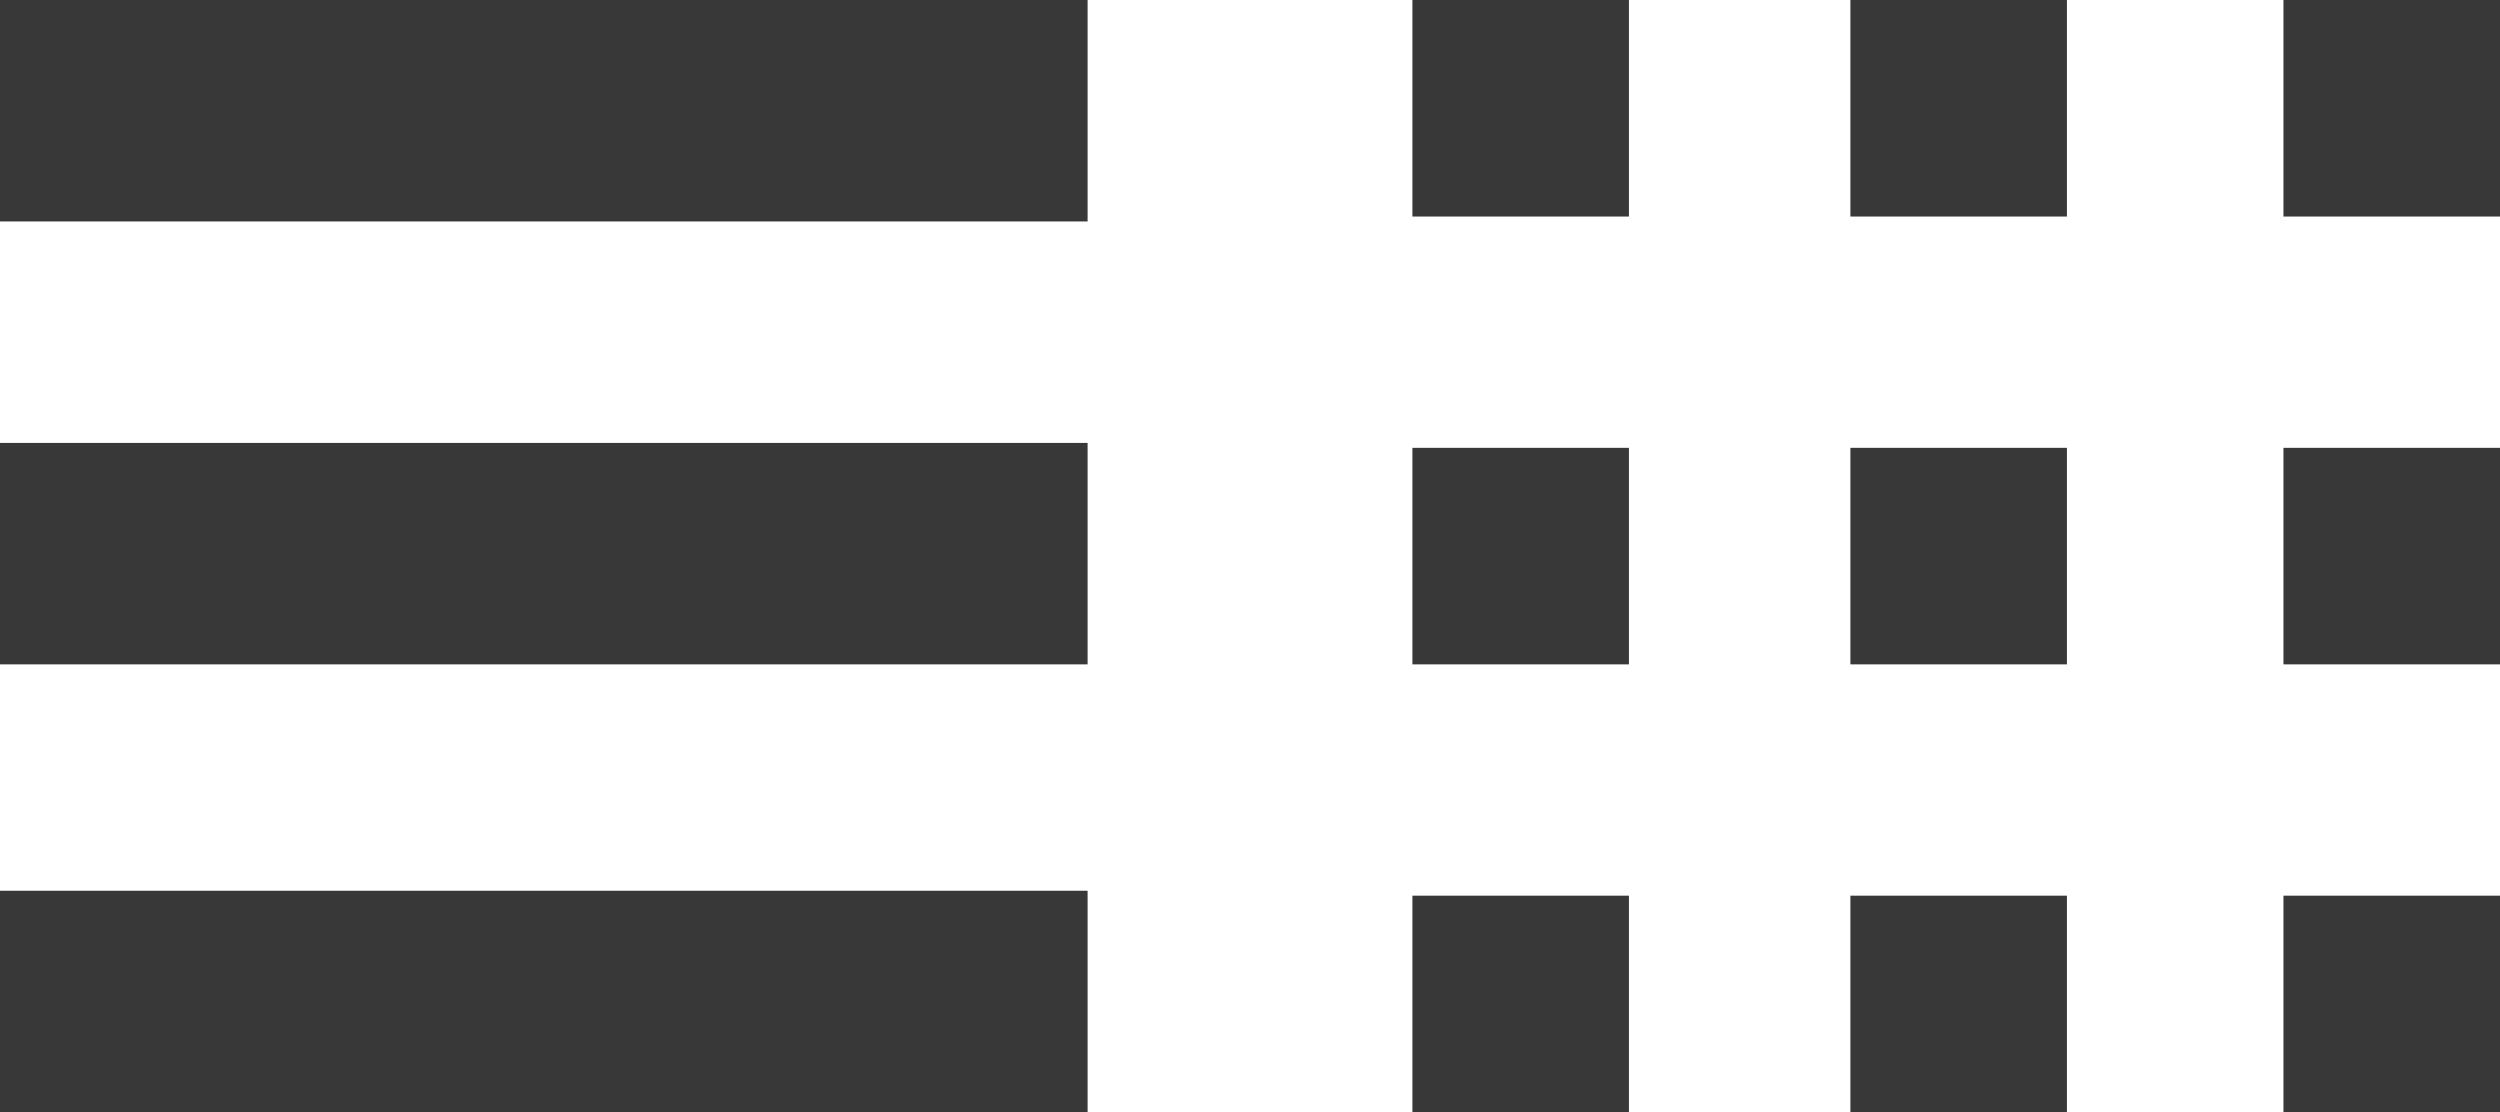
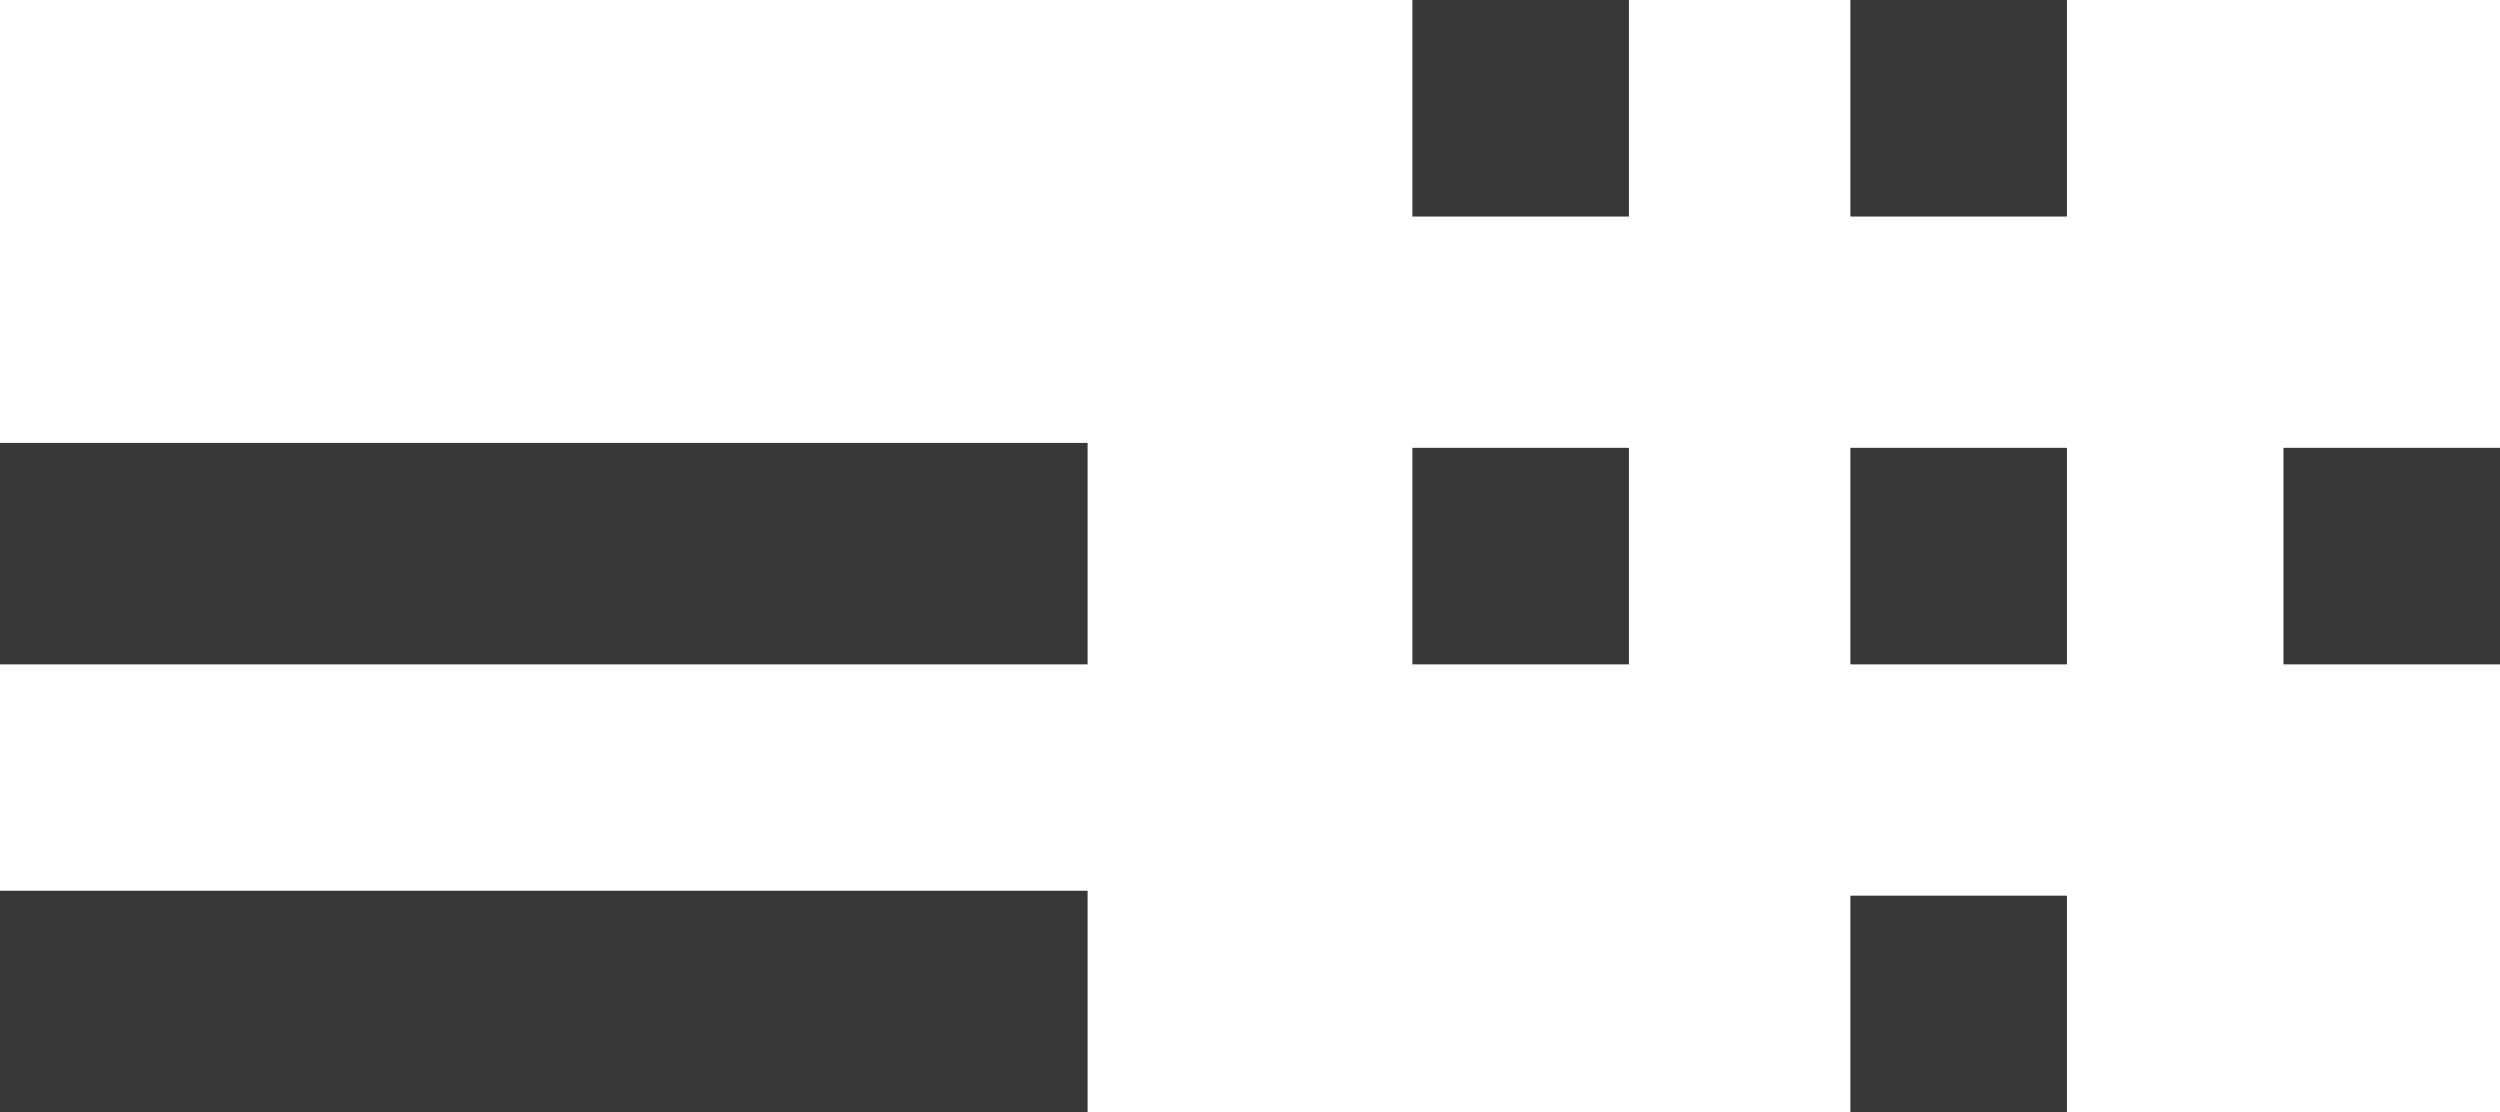
<svg xmlns="http://www.w3.org/2000/svg" version="1.1" x="0px" y="0px" width="50.8px" height="22.6px" viewBox="0 0 50.8 22.6" style="enable-background:new 0 0 50.8 22.6;" xml:space="preserve">
  <style type="text/css">
	.st0{fill:#383839;}
</style>
  <defs>
</defs>
  <g>
    <g>
      <rect x="28.7" class="st0" width="4.4" height="4.4" />
      <rect x="37.6" class="st0" width="4.4" height="4.4" />
-       <rect x="46.4" class="st0" width="4.4" height="4.4" />
      <rect x="28.7" y="9.1" class="st0" width="4.4" height="4.4" />
      <rect x="37.6" y="9.1" class="st0" width="4.4" height="4.4" />
      <rect x="46.4" y="9.1" class="st0" width="4.4" height="4.4" />
-       <rect x="28.7" y="18.2" class="st0" width="4.4" height="4.4" />
      <rect x="37.6" y="18.2" class="st0" width="4.4" height="4.4" />
-       <rect x="46.4" y="18.2" class="st0" width="4.4" height="4.4" />
    </g>
  </g>
-   <rect class="st0" width="22.1" height="4.5" />
  <rect y="9" class="st0" width="22.1" height="4.5" />
  <rect y="18.1" class="st0" width="22.1" height="4.5" />
</svg>